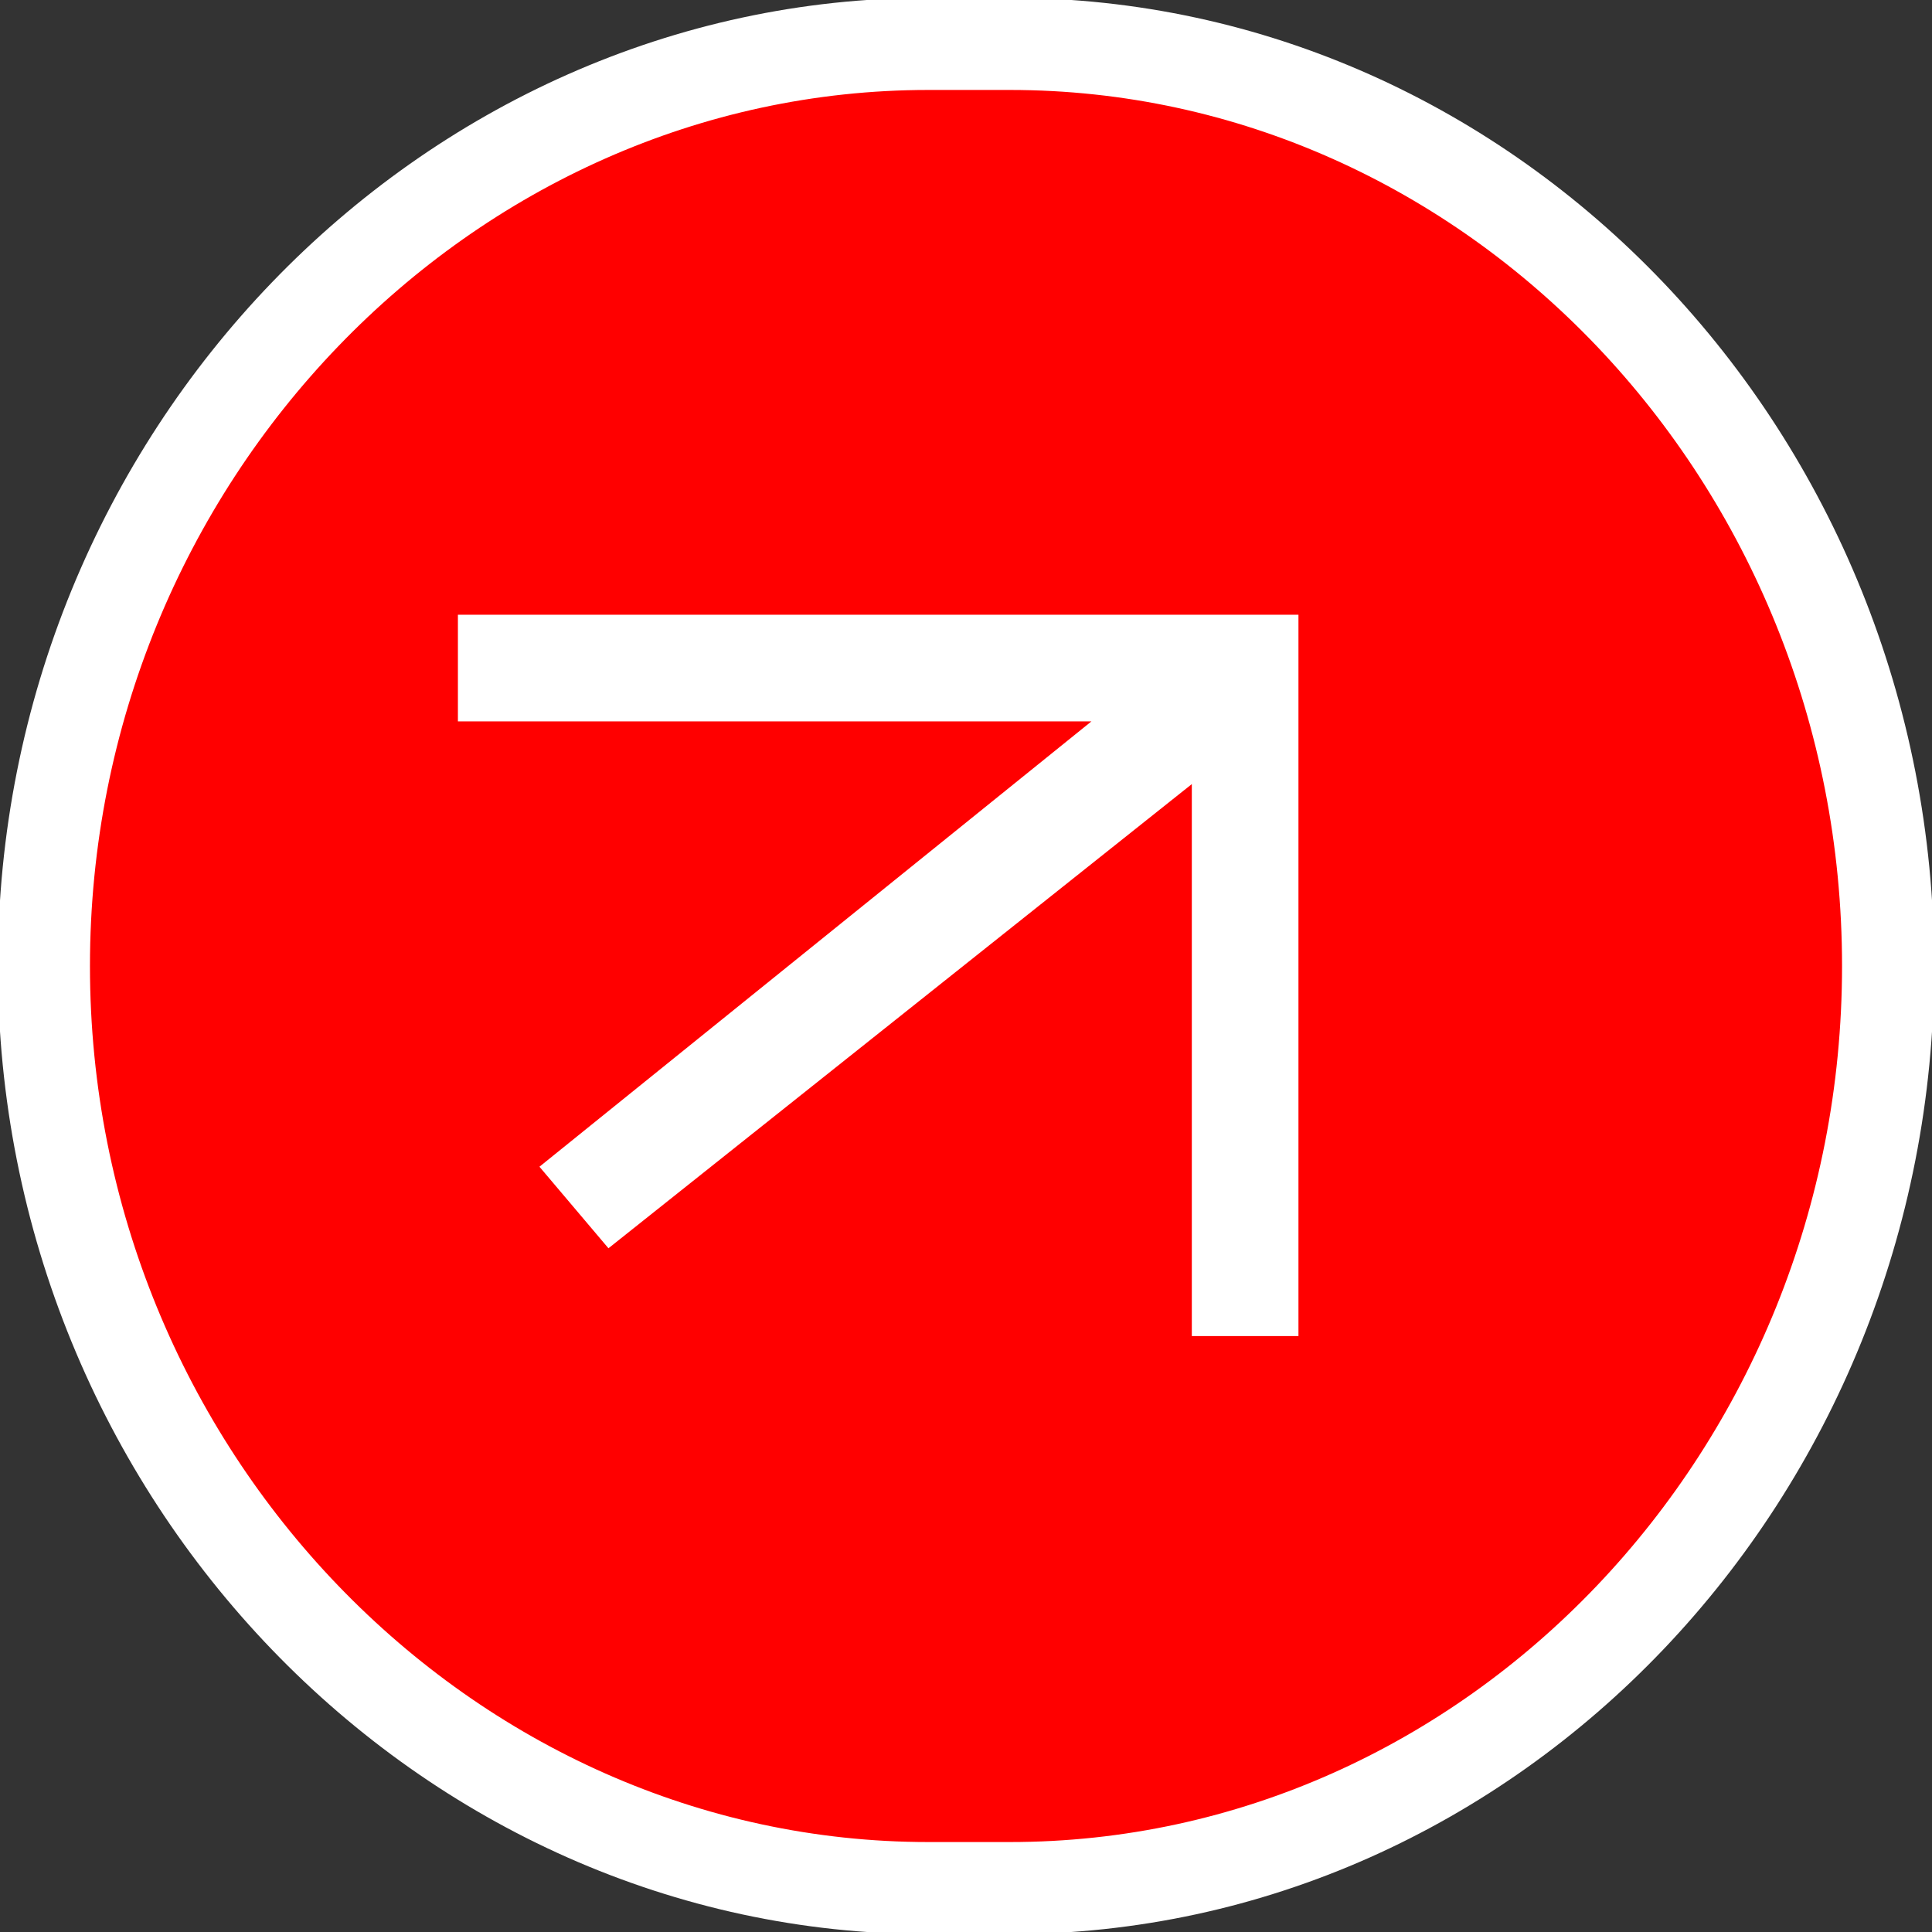
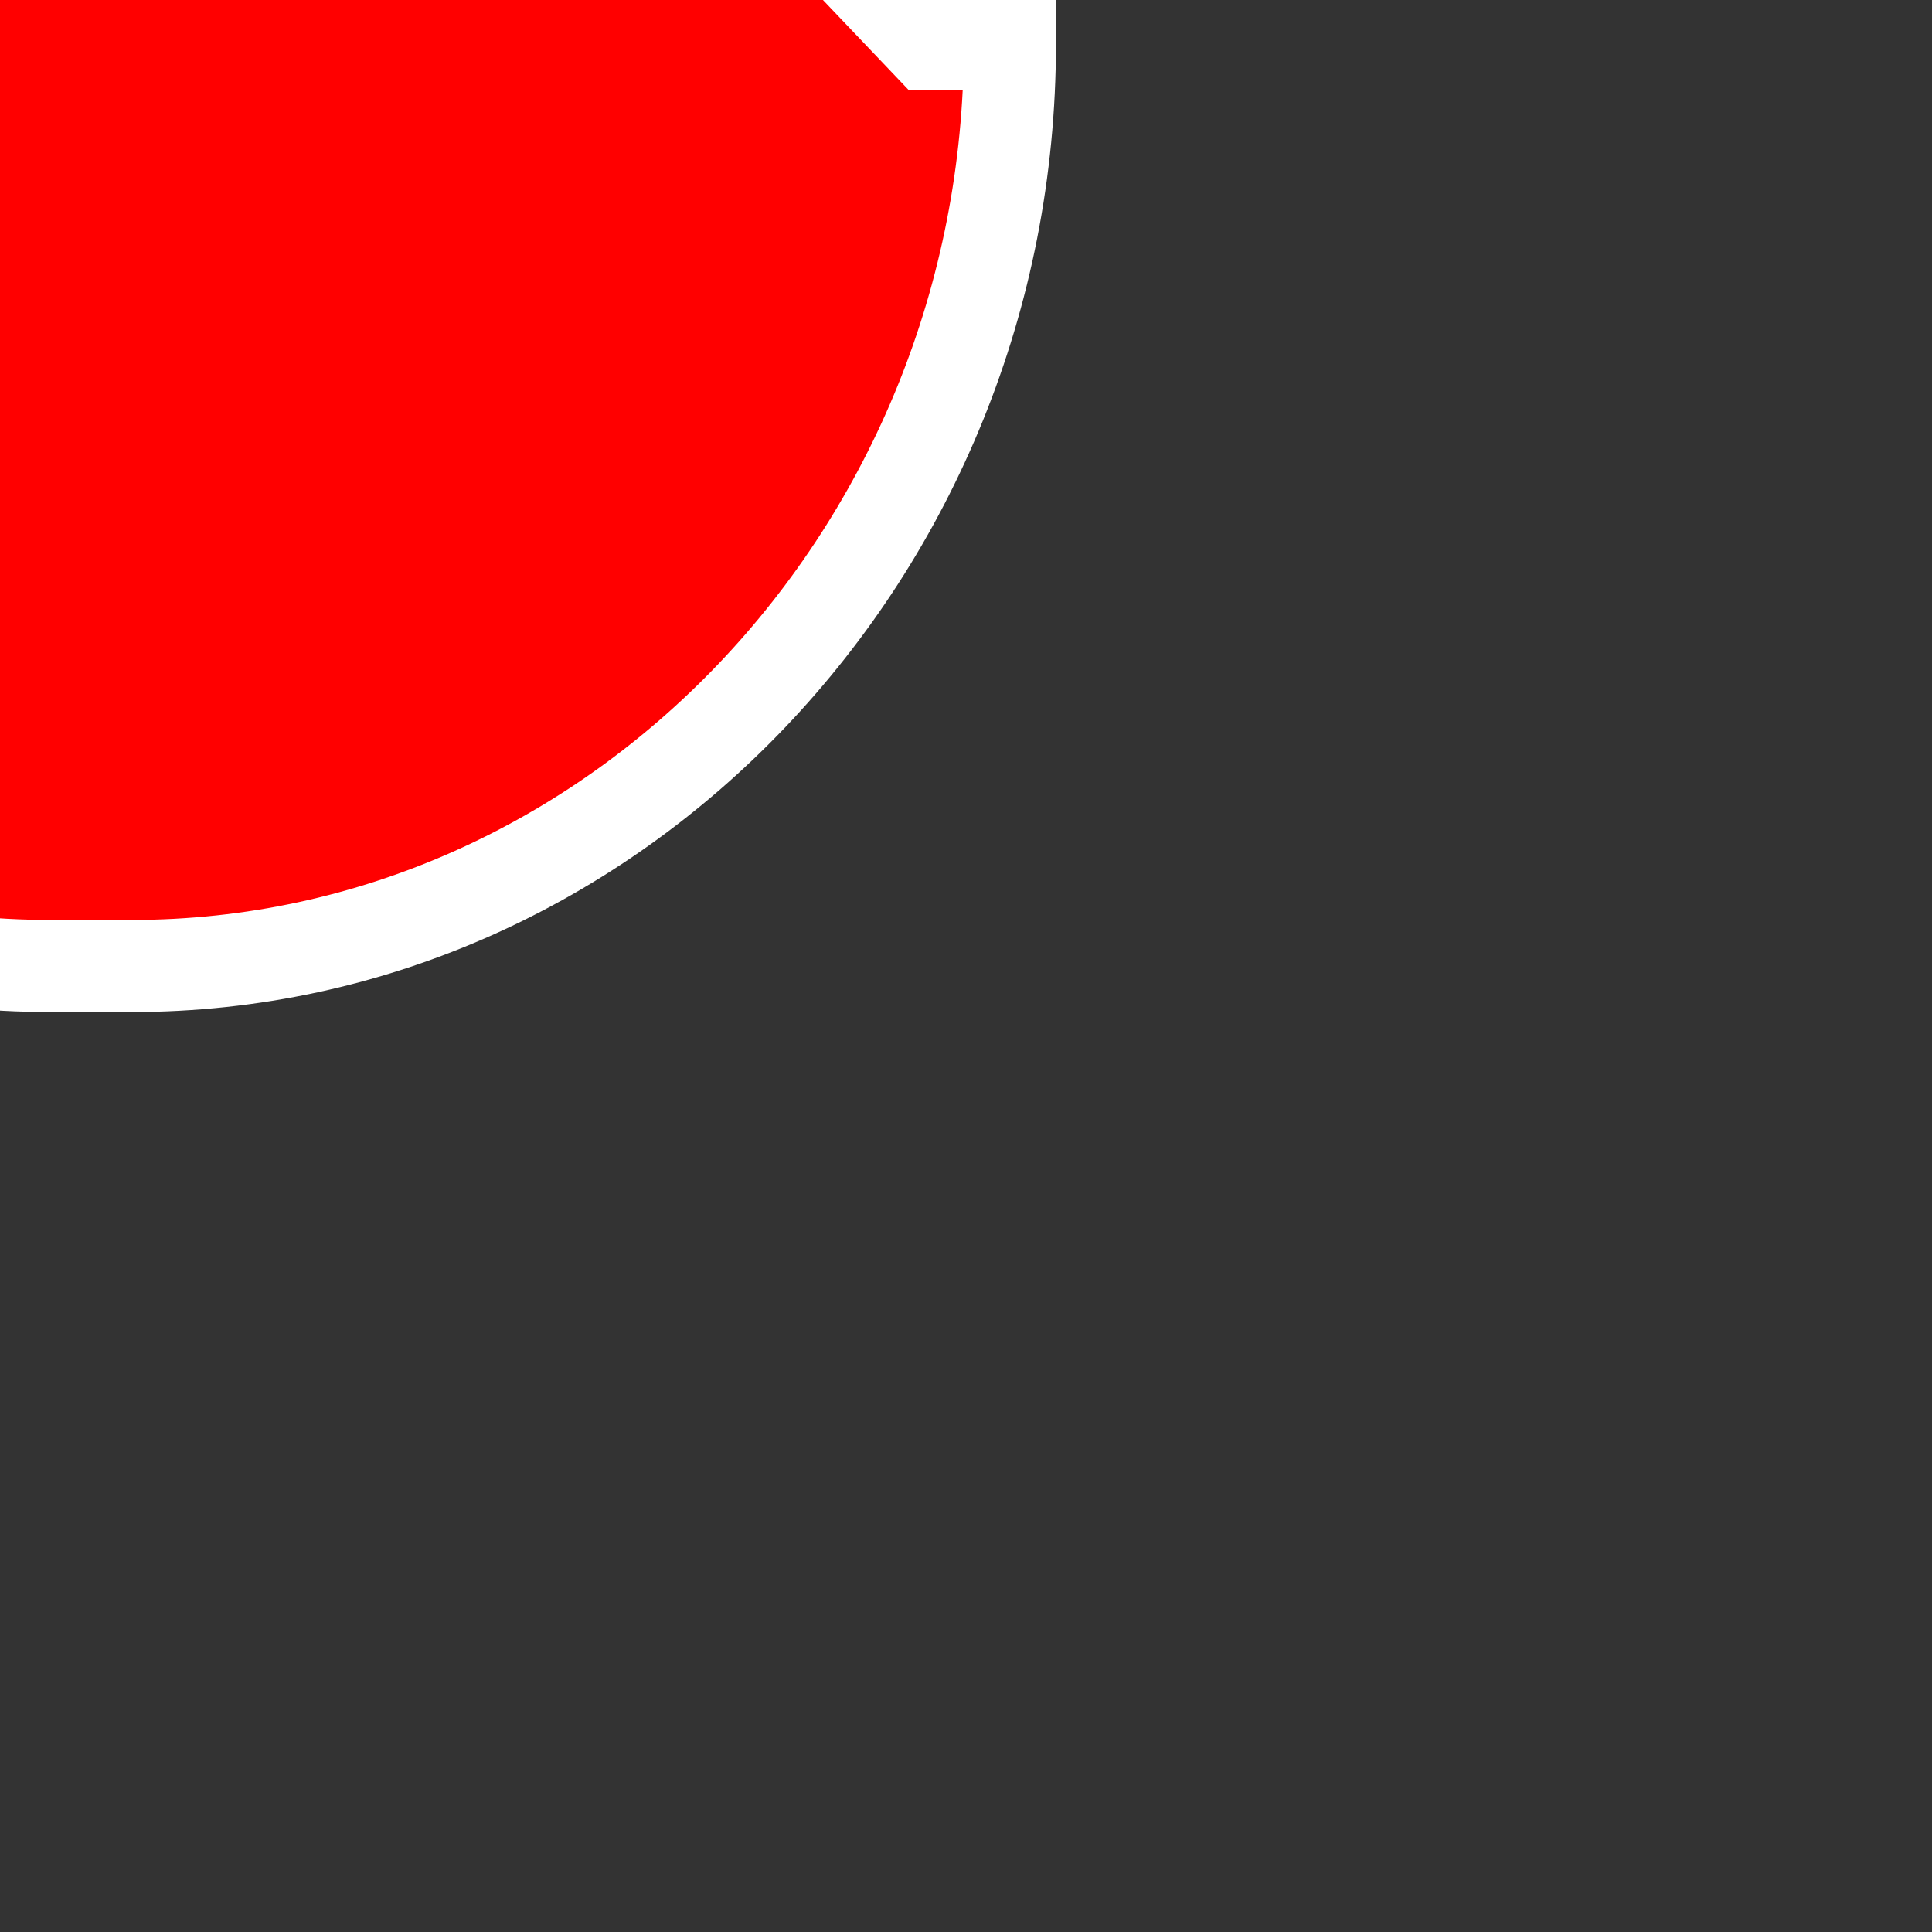
<svg xmlns="http://www.w3.org/2000/svg" xml:space="preserve" width="42px" height="42px" style="shape-rendering:geometricPrecision; text-rendering:geometricPrecision; image-rendering:optimizeQuality; fill-rule:evenodd; clip-rule:evenodd" viewBox="0 0 308 308">
  <rect x="0" y="0" width="308" height="308" fill="#333333" stroke="none" />
  <defs>
    <style type="text/css">  .str0 {stroke:white;stroke-width:14.682} .fil0 {fill:red} .fil1 {fill:white;fill-rule:nonzero}  </style>
  </defs>
  <g id="Слой_x0020_1">
-     <path class="fil0 str0" d="M148 7l13 0c77,0 140,66 140,147l0 0c0,81 -63,147 -140,147l-13 0c-77,0 -141,-66 -141,-147l0 0c0,-81 64,-147 141,-147z" />
-     <polygon class="fil1" points="73,98 207,98 207,213 190,213 190,125 97,199 86,186 174,115 73,115 " />
+     <path class="fil0 str0" d="M148 7l13 0l0 0c0,81 -63,147 -140,147l-13 0c-77,0 -141,-66 -141,-147l0 0c0,-81 64,-147 141,-147z" />
  </g>
</svg>